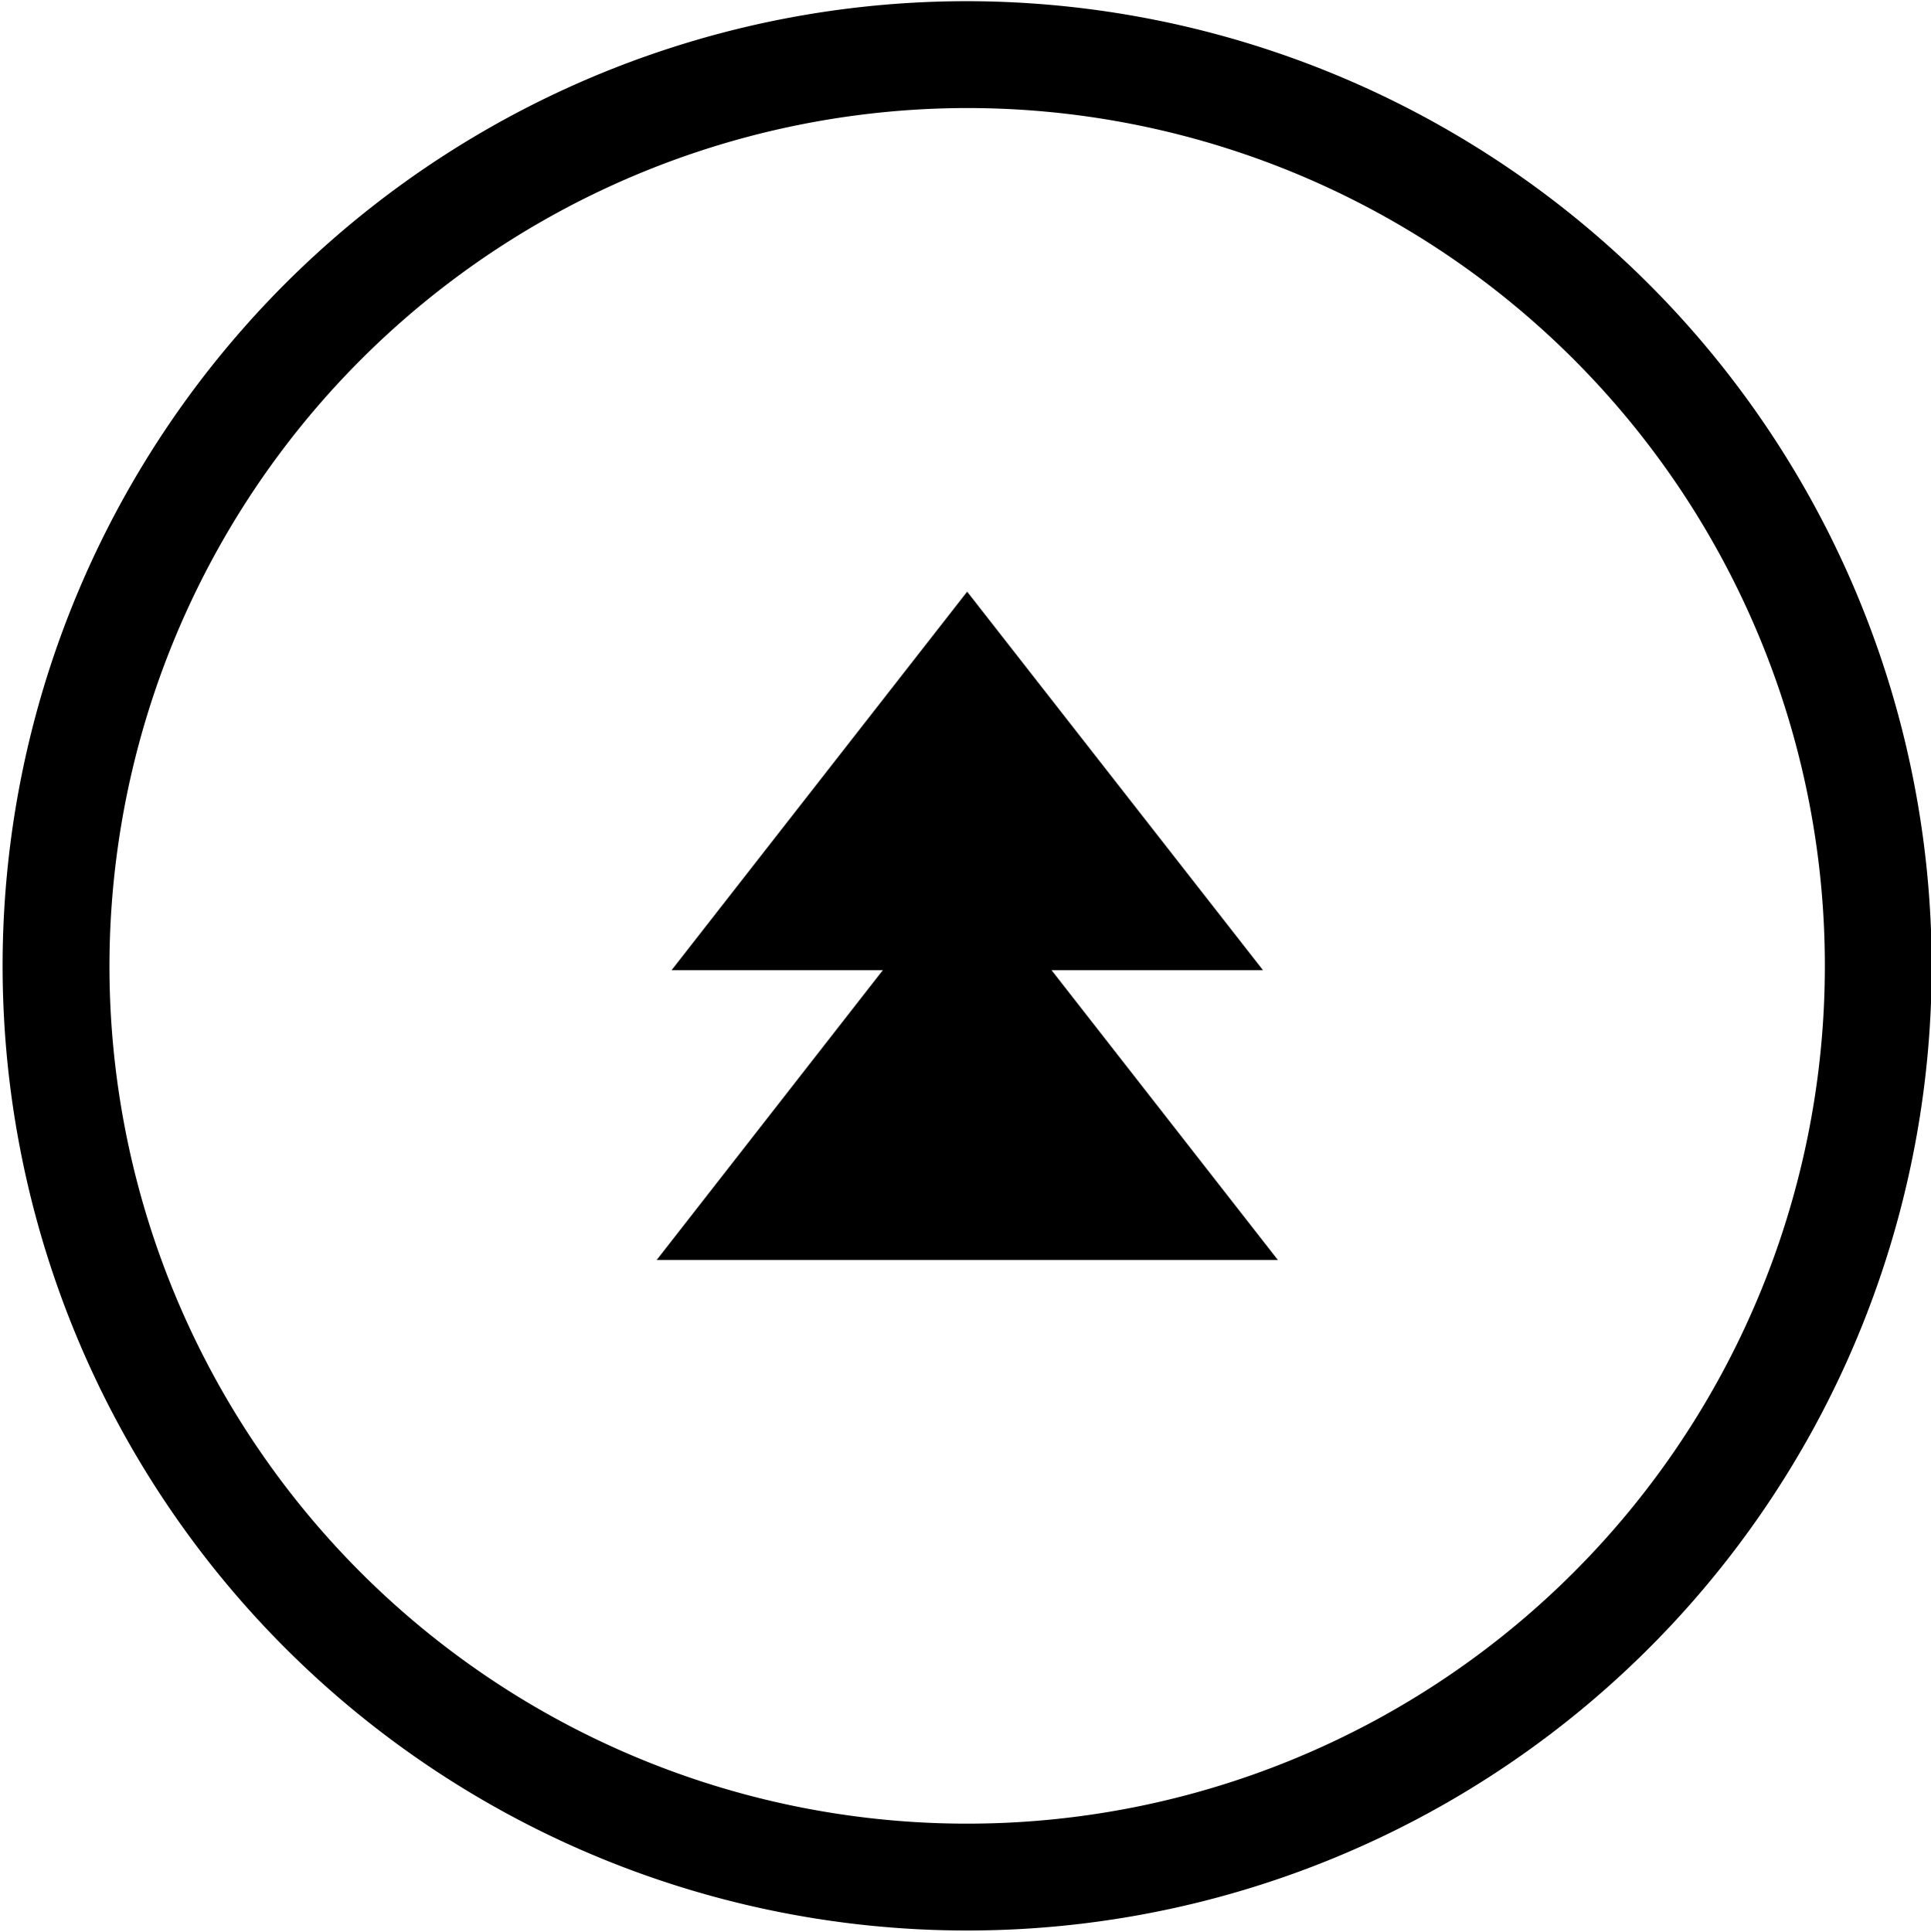
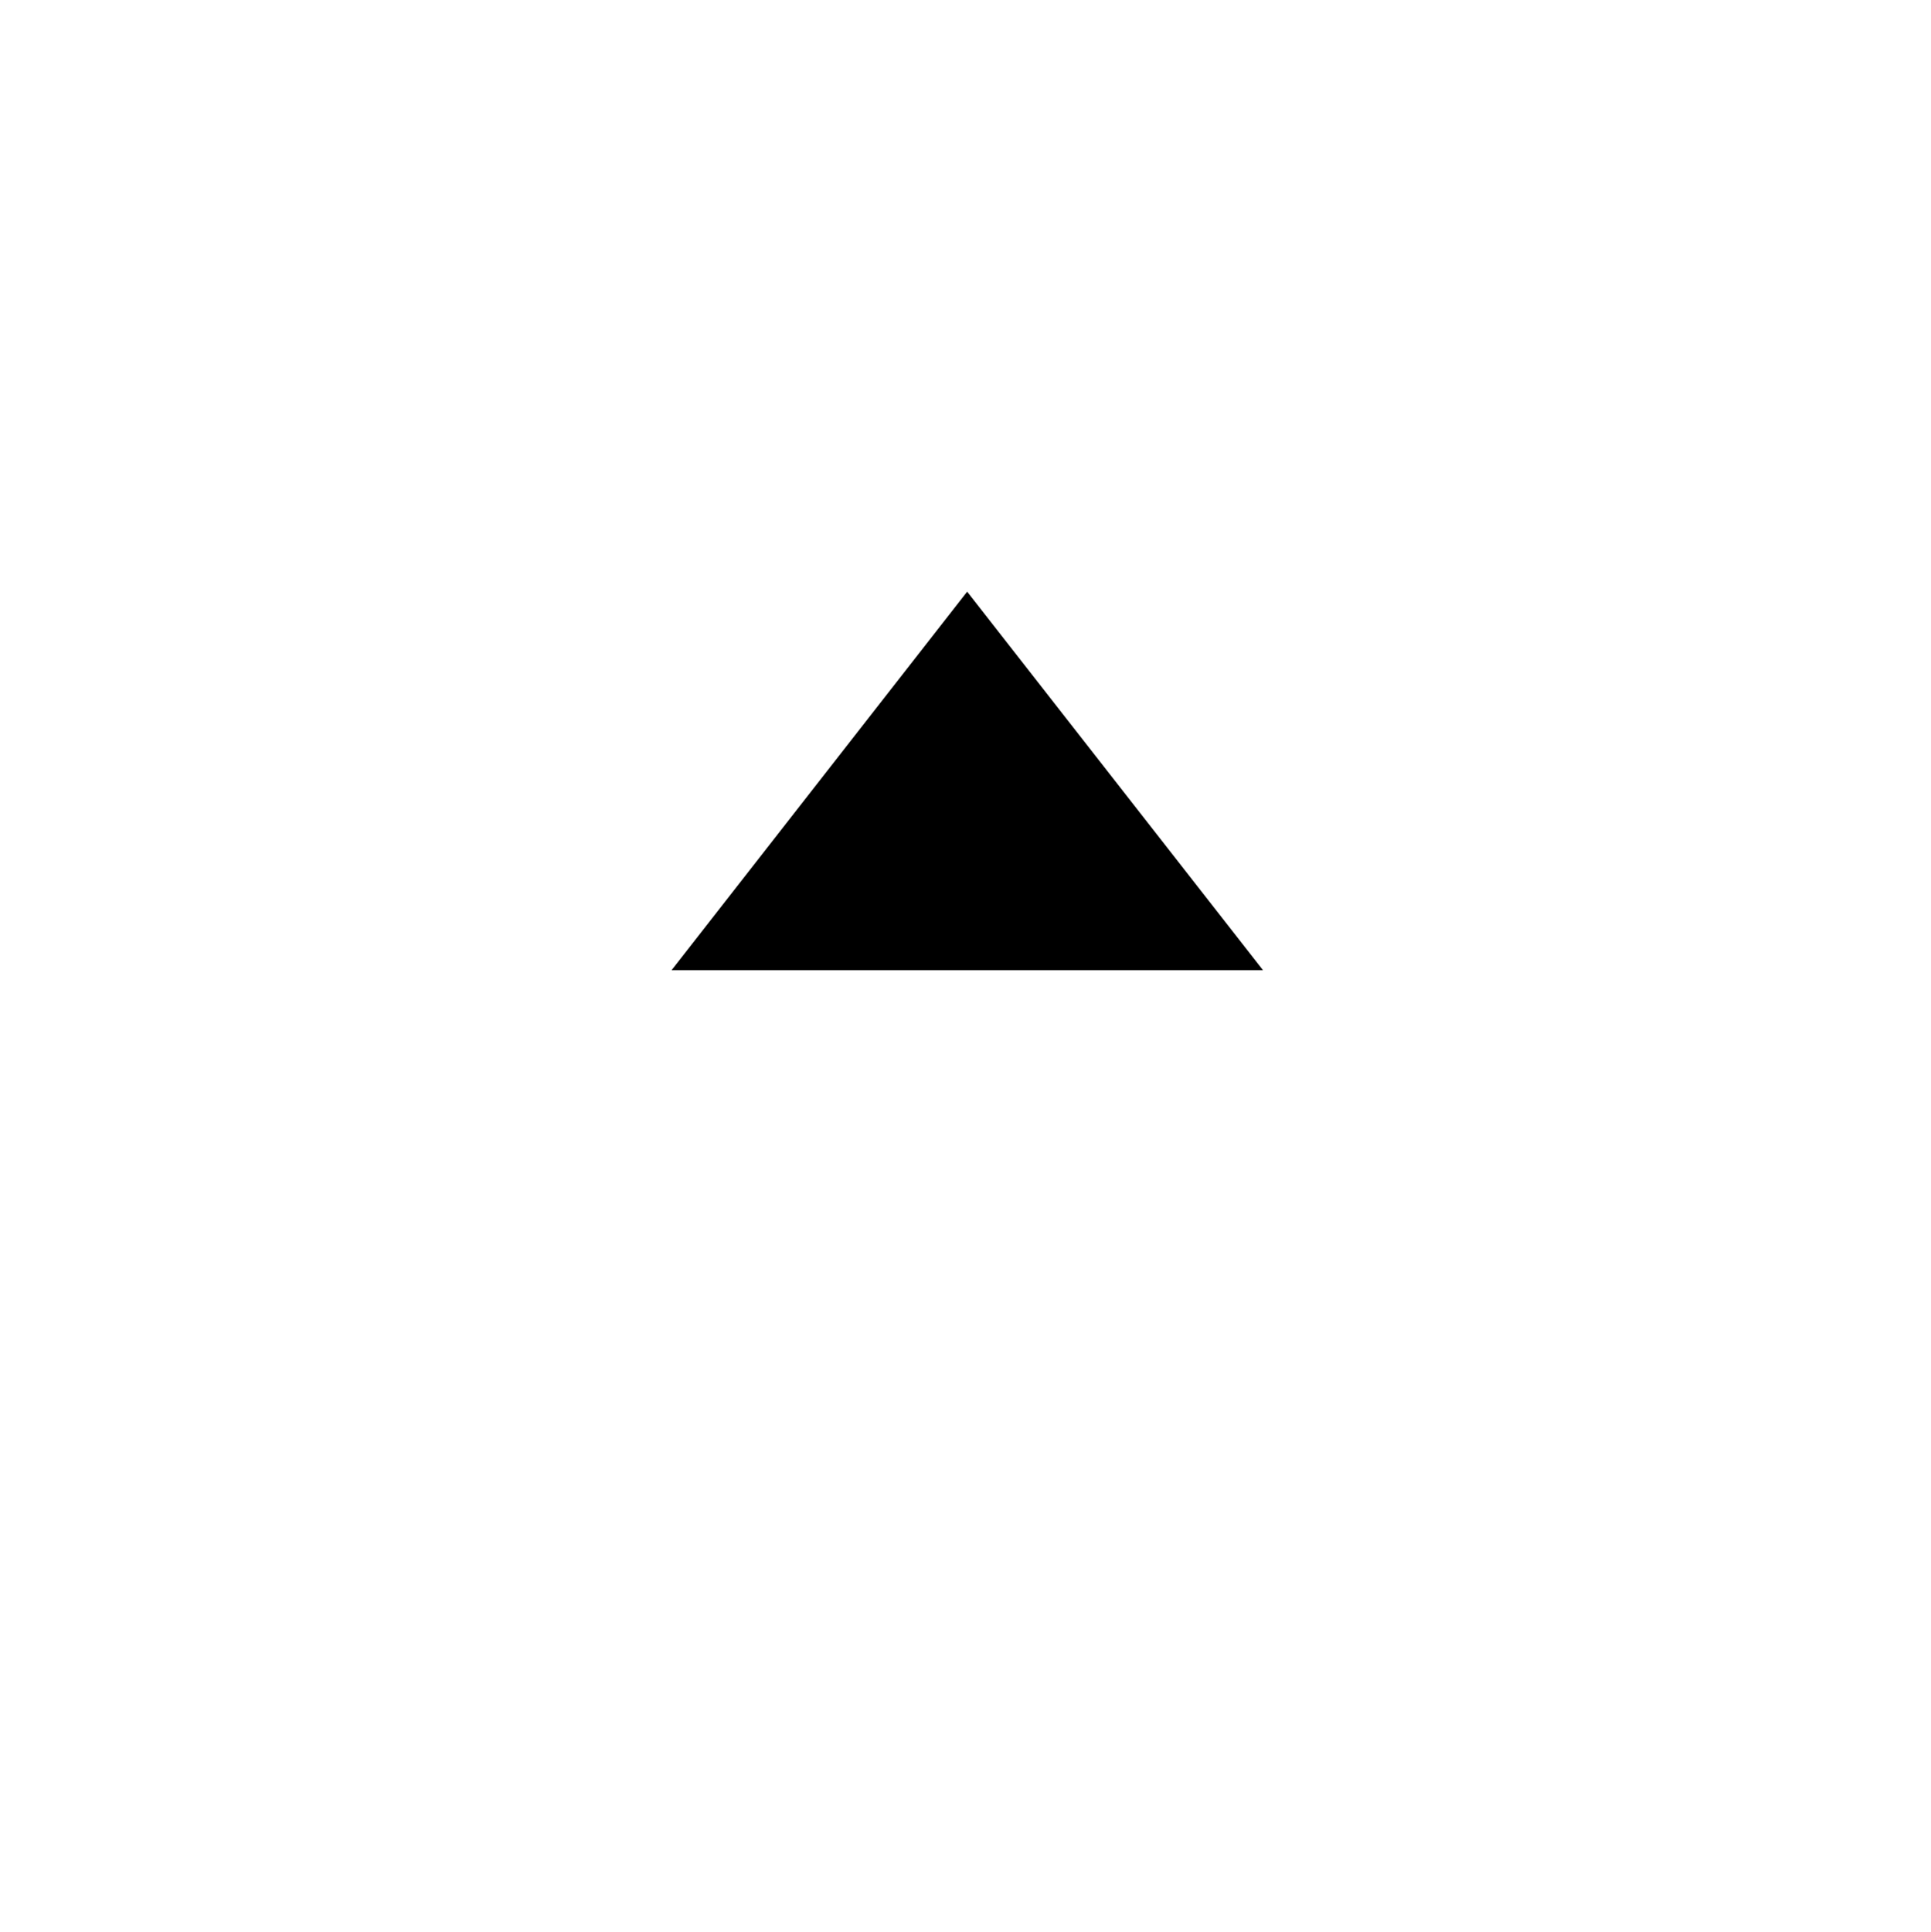
<svg xmlns="http://www.w3.org/2000/svg" viewBox="0 0 81.34 81.36" data-name="Layer 1" id="Layer_1">
-   <path d="M40.74,4.55A36.13,36.13,0,1,1,4.61,40.68,36.17,36.17,0,0,1,40.74,4.55m0-4.5A40.63,40.63,0,1,0,81.37,40.68,40.68,40.68,0,0,0,40.74.05Z" />
  <polygon points="28.29 40.86 53.2 40.86 40.74 24.92 28.29 40.86" />
-   <polygon points="27.66 53.07 53.83 53.07 40.74 36.31 27.66 53.07" />
</svg>